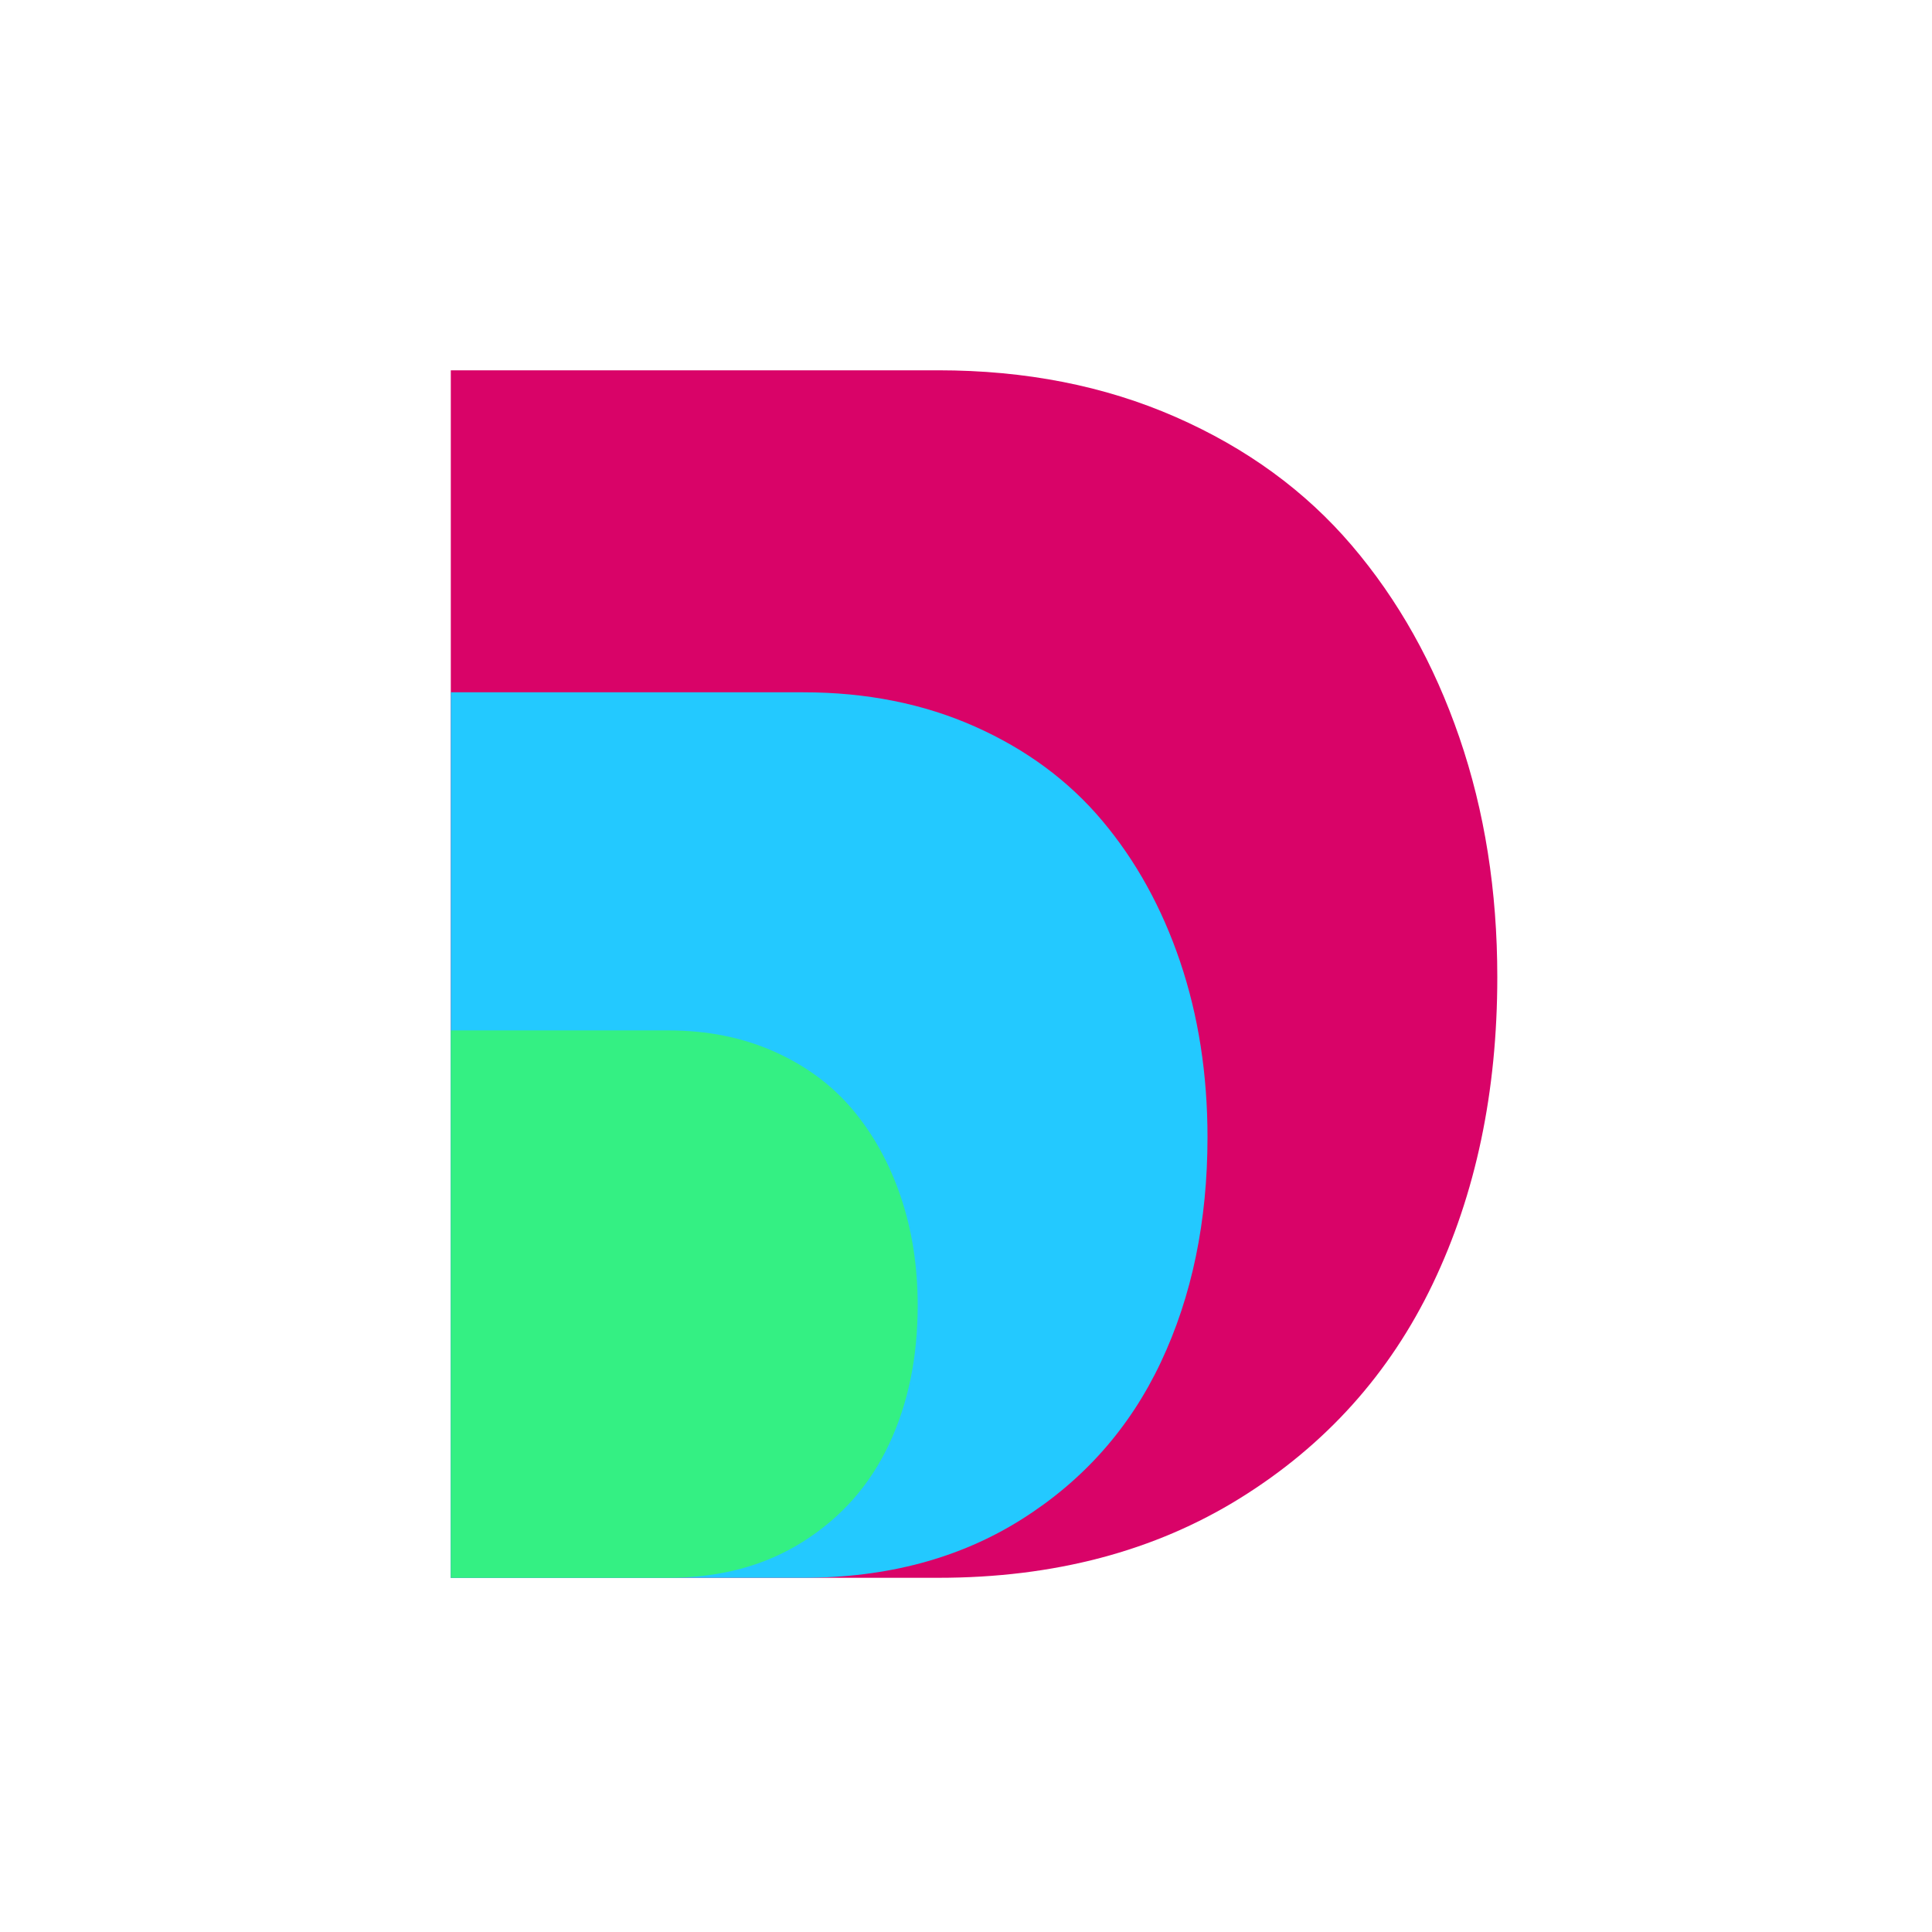
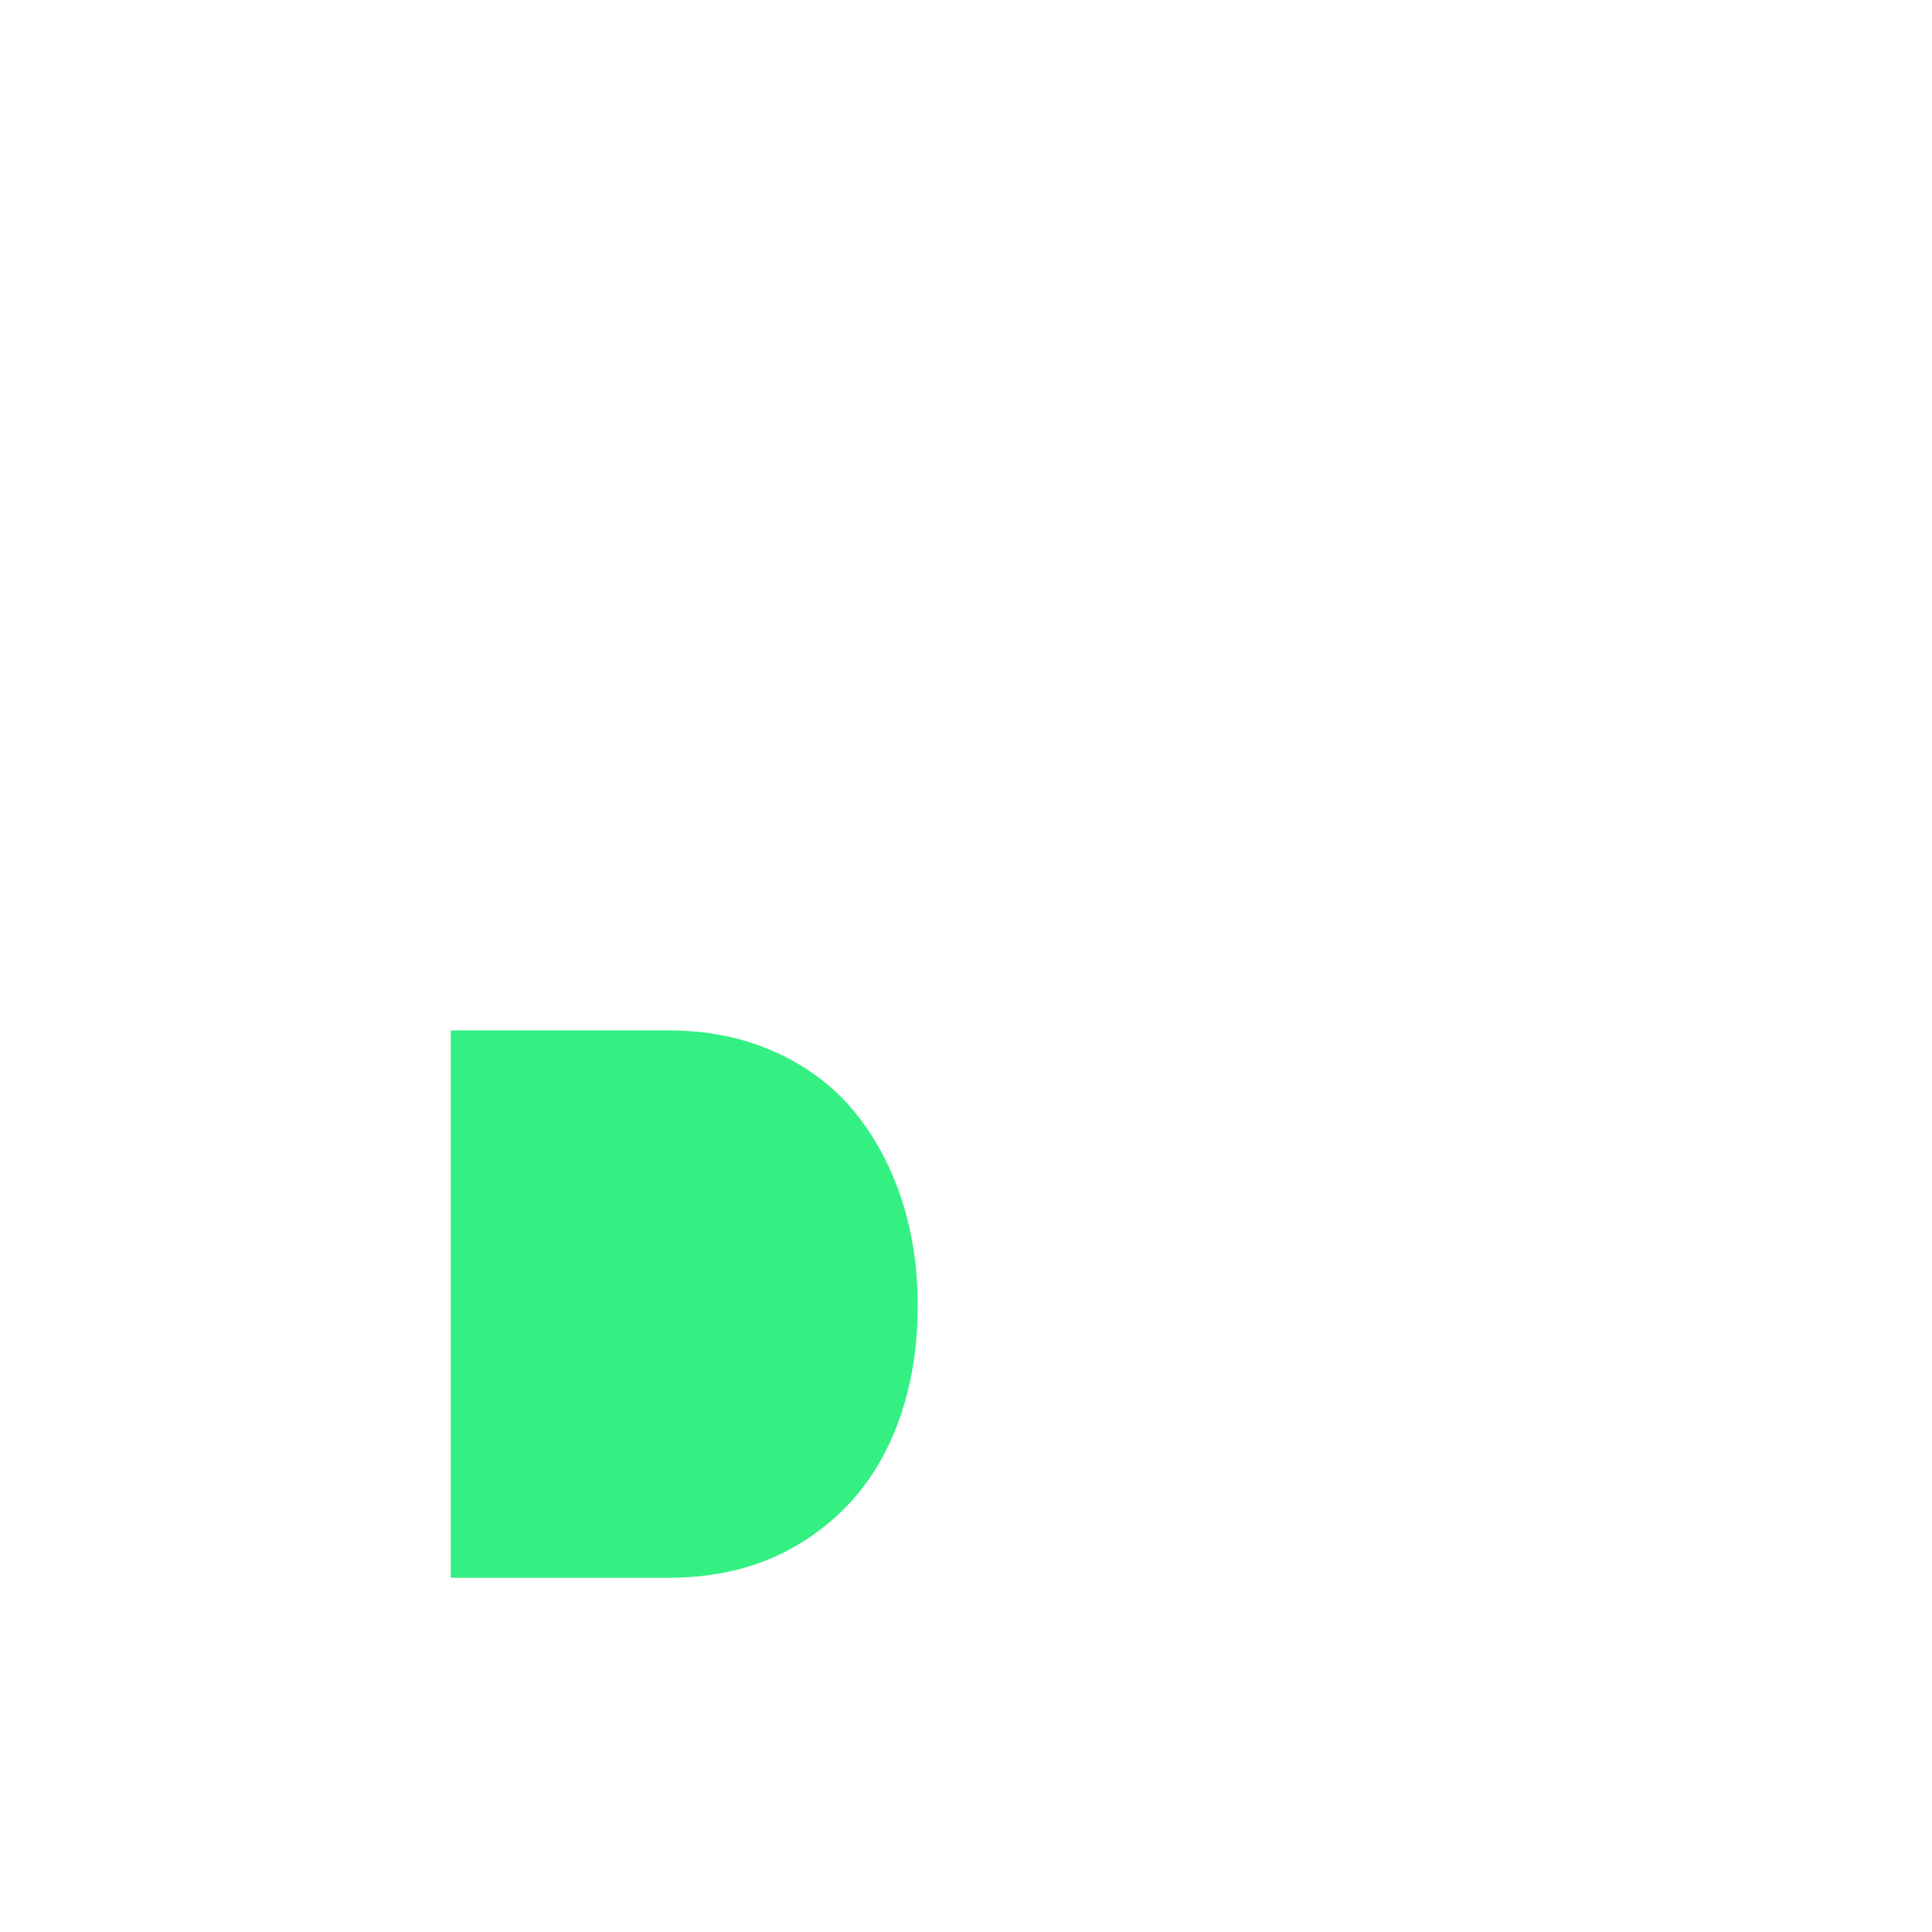
<svg xmlns="http://www.w3.org/2000/svg" width="240px" height="240px" viewBox="0 0 240 240" version="1.1">
  <title>001_Daato_Symbol_on_Transparent</title>
  <g id="001_Daato_Symbol_on_Transparent" stroke="none" stroke-width="1" fill="none" fill-rule="evenodd">
    <g id="Daato_D" transform="translate(56, 46)" fill-rule="nonzero">
-       <path d="M0,150 L0,0 L60.558,0 C71.392,0 81.214,1.931 90.025,5.794 C98.836,9.656 106.131,14.972 111.908,21.74 C117.686,28.508 122.146,36.464 125.287,45.606 C128.429,54.748 130,64.67 130,75.372 C130,89.617 127.328,102.321 121.983,113.483 C116.639,124.646 108.658,133.522 98.042,140.113 C87.425,146.704 74.931,150 60.558,150 L0,150 Z" id="D_Ruby_Red" fill="#D90368" />
-       <path d="M0,150 L0,40 L43.788,40 C51.622,40 58.724,41.416 65.095,44.249 C71.466,47.081 76.741,50.979 80.918,55.943 C85.096,60.906 88.321,66.74 90.593,73.444 C92.864,80.149 94,87.425 94,95.273 C94,105.719 92.068,115.035 88.203,123.221 C84.339,131.407 78.568,137.916 70.892,142.75 C63.215,147.583 54.181,150 43.788,150 L0,150 Z" id="D_Sky_Blue" fill="#23C9FF" />
      <path d="M0,150 L0,82 L27.018,82 C31.852,82 36.234,82.876 40.165,84.627 C44.096,86.378 47.351,88.787 49.928,91.855 C52.506,94.924 54.496,98.53 55.898,102.675 C57.299,106.819 58,111.317 58,116.169 C58,122.627 56.808,128.386 54.423,133.446 C52.039,138.506 48.478,142.53 43.742,145.518 C39.005,148.506 33.431,150 27.018,150 L0,150 Z" id="D_Spring_Green" fill="#34F083" />
    </g>
  </g>
</svg>